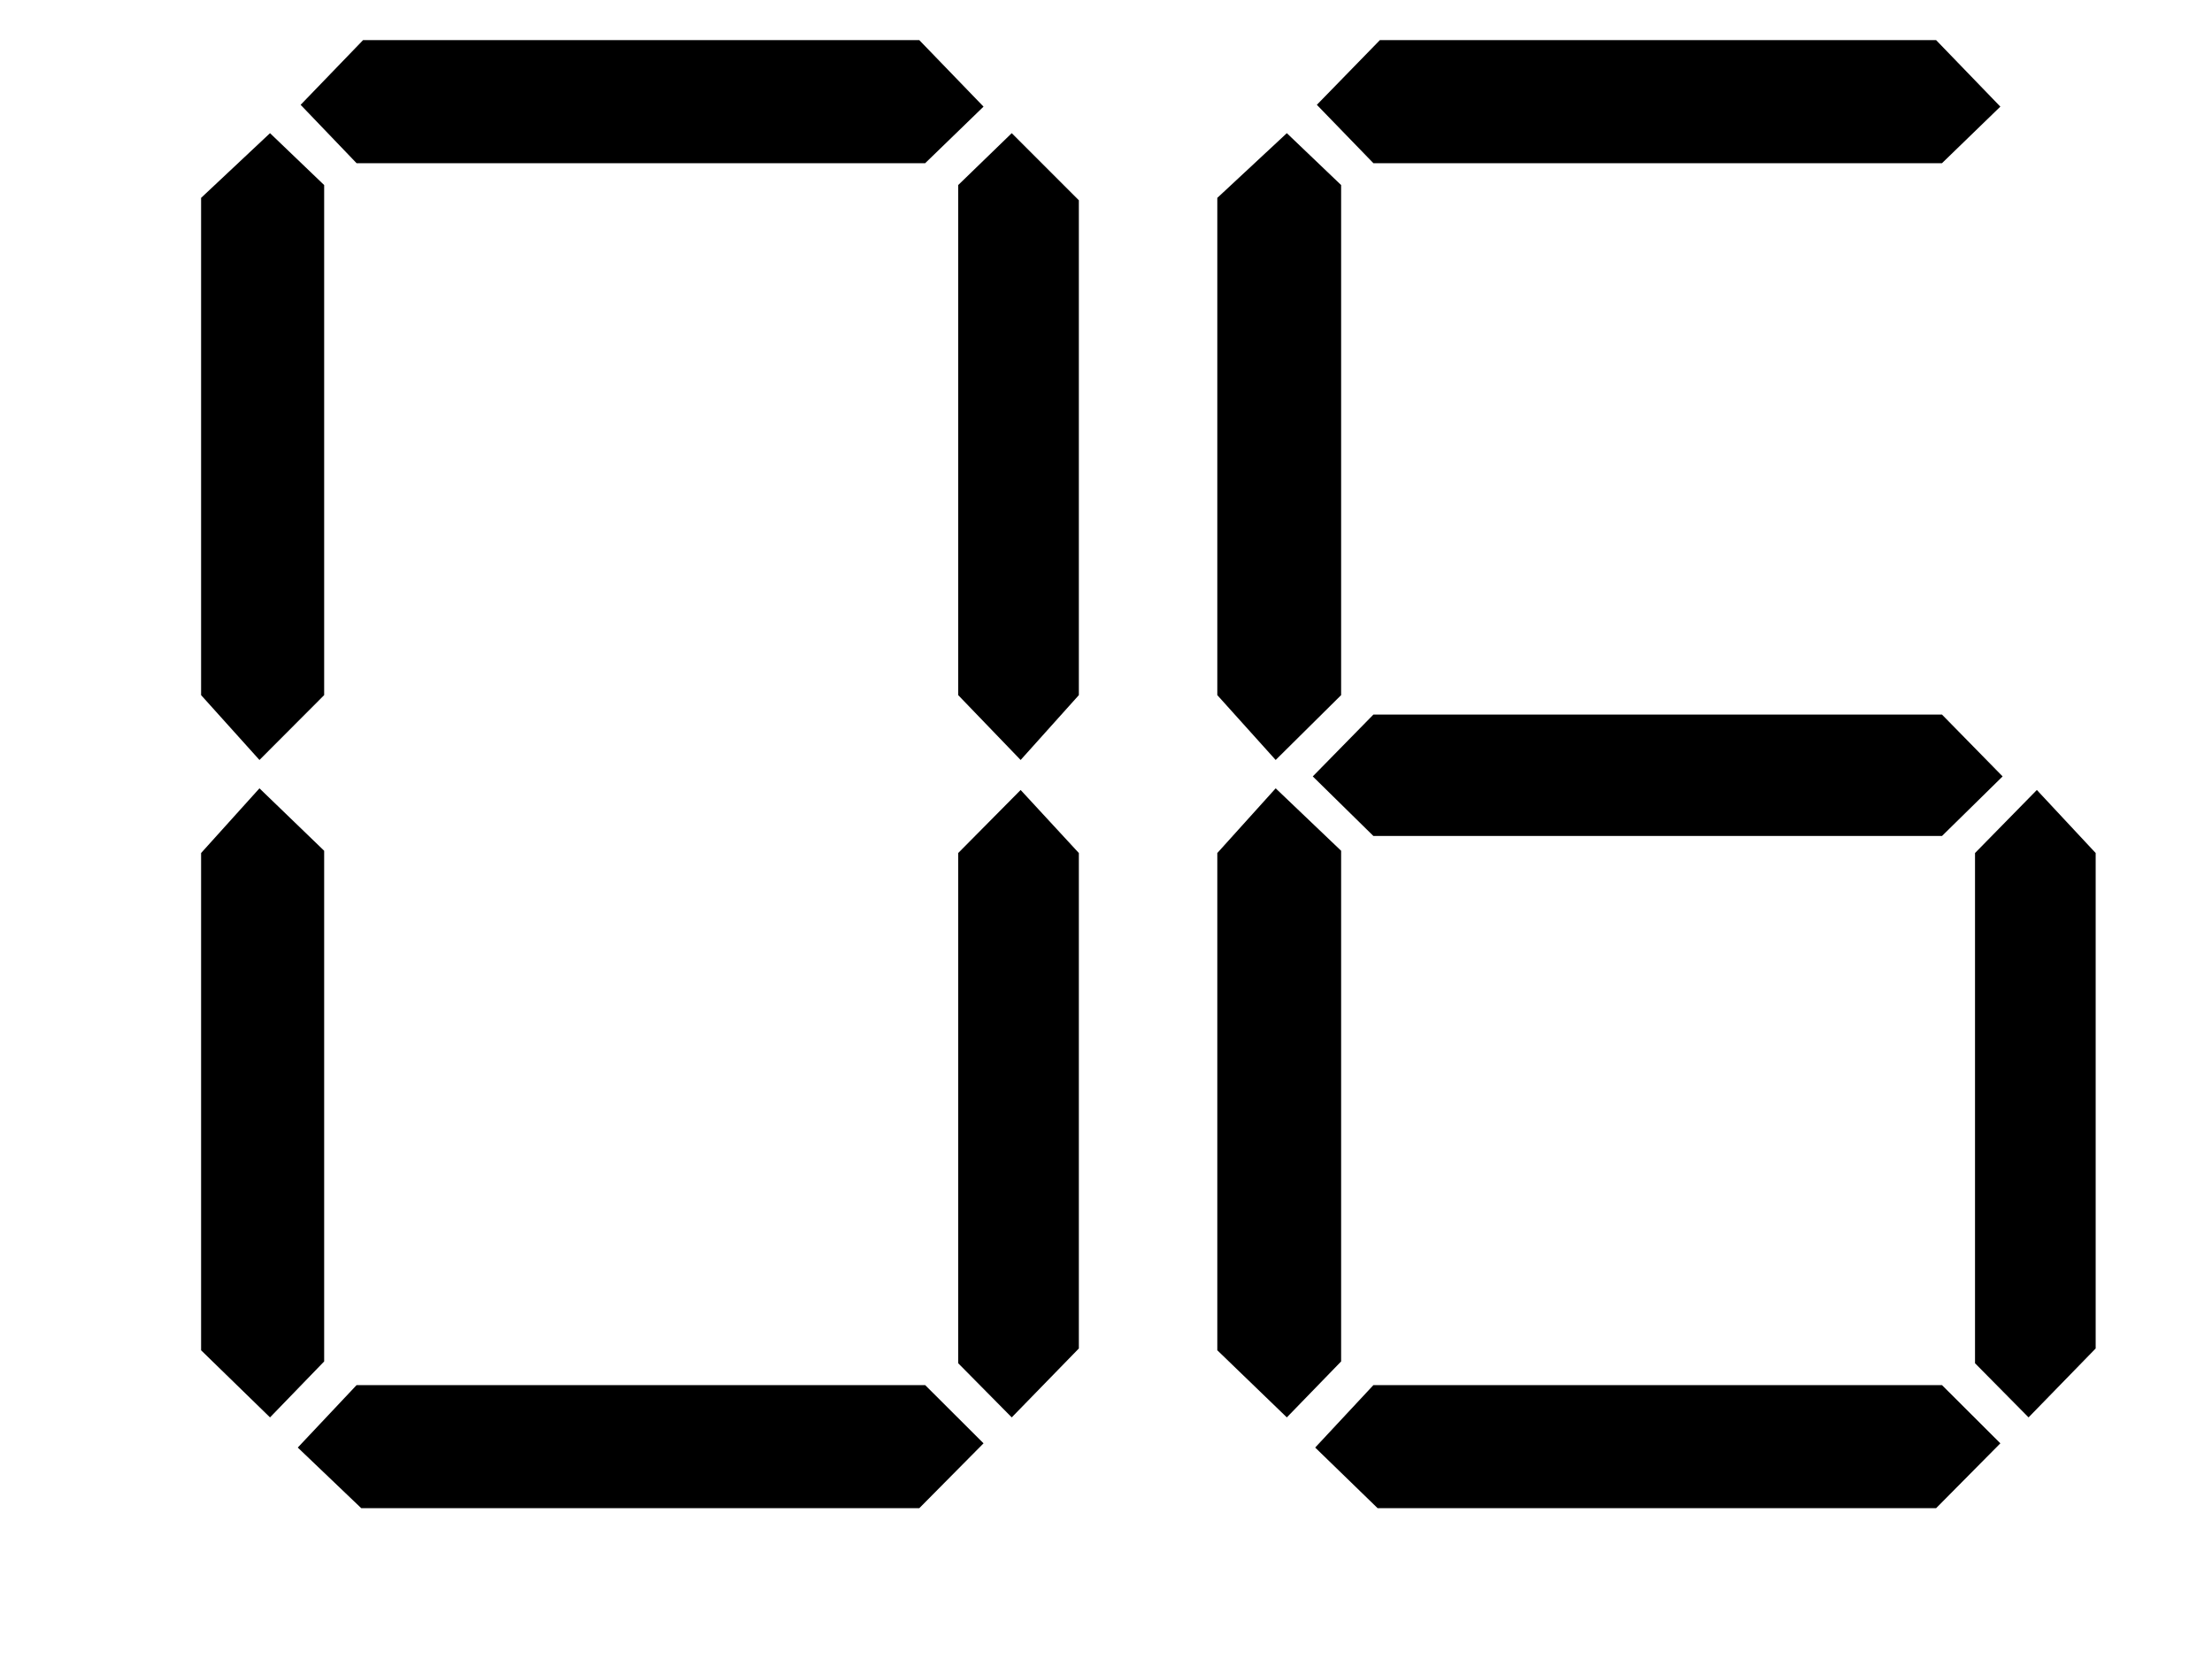
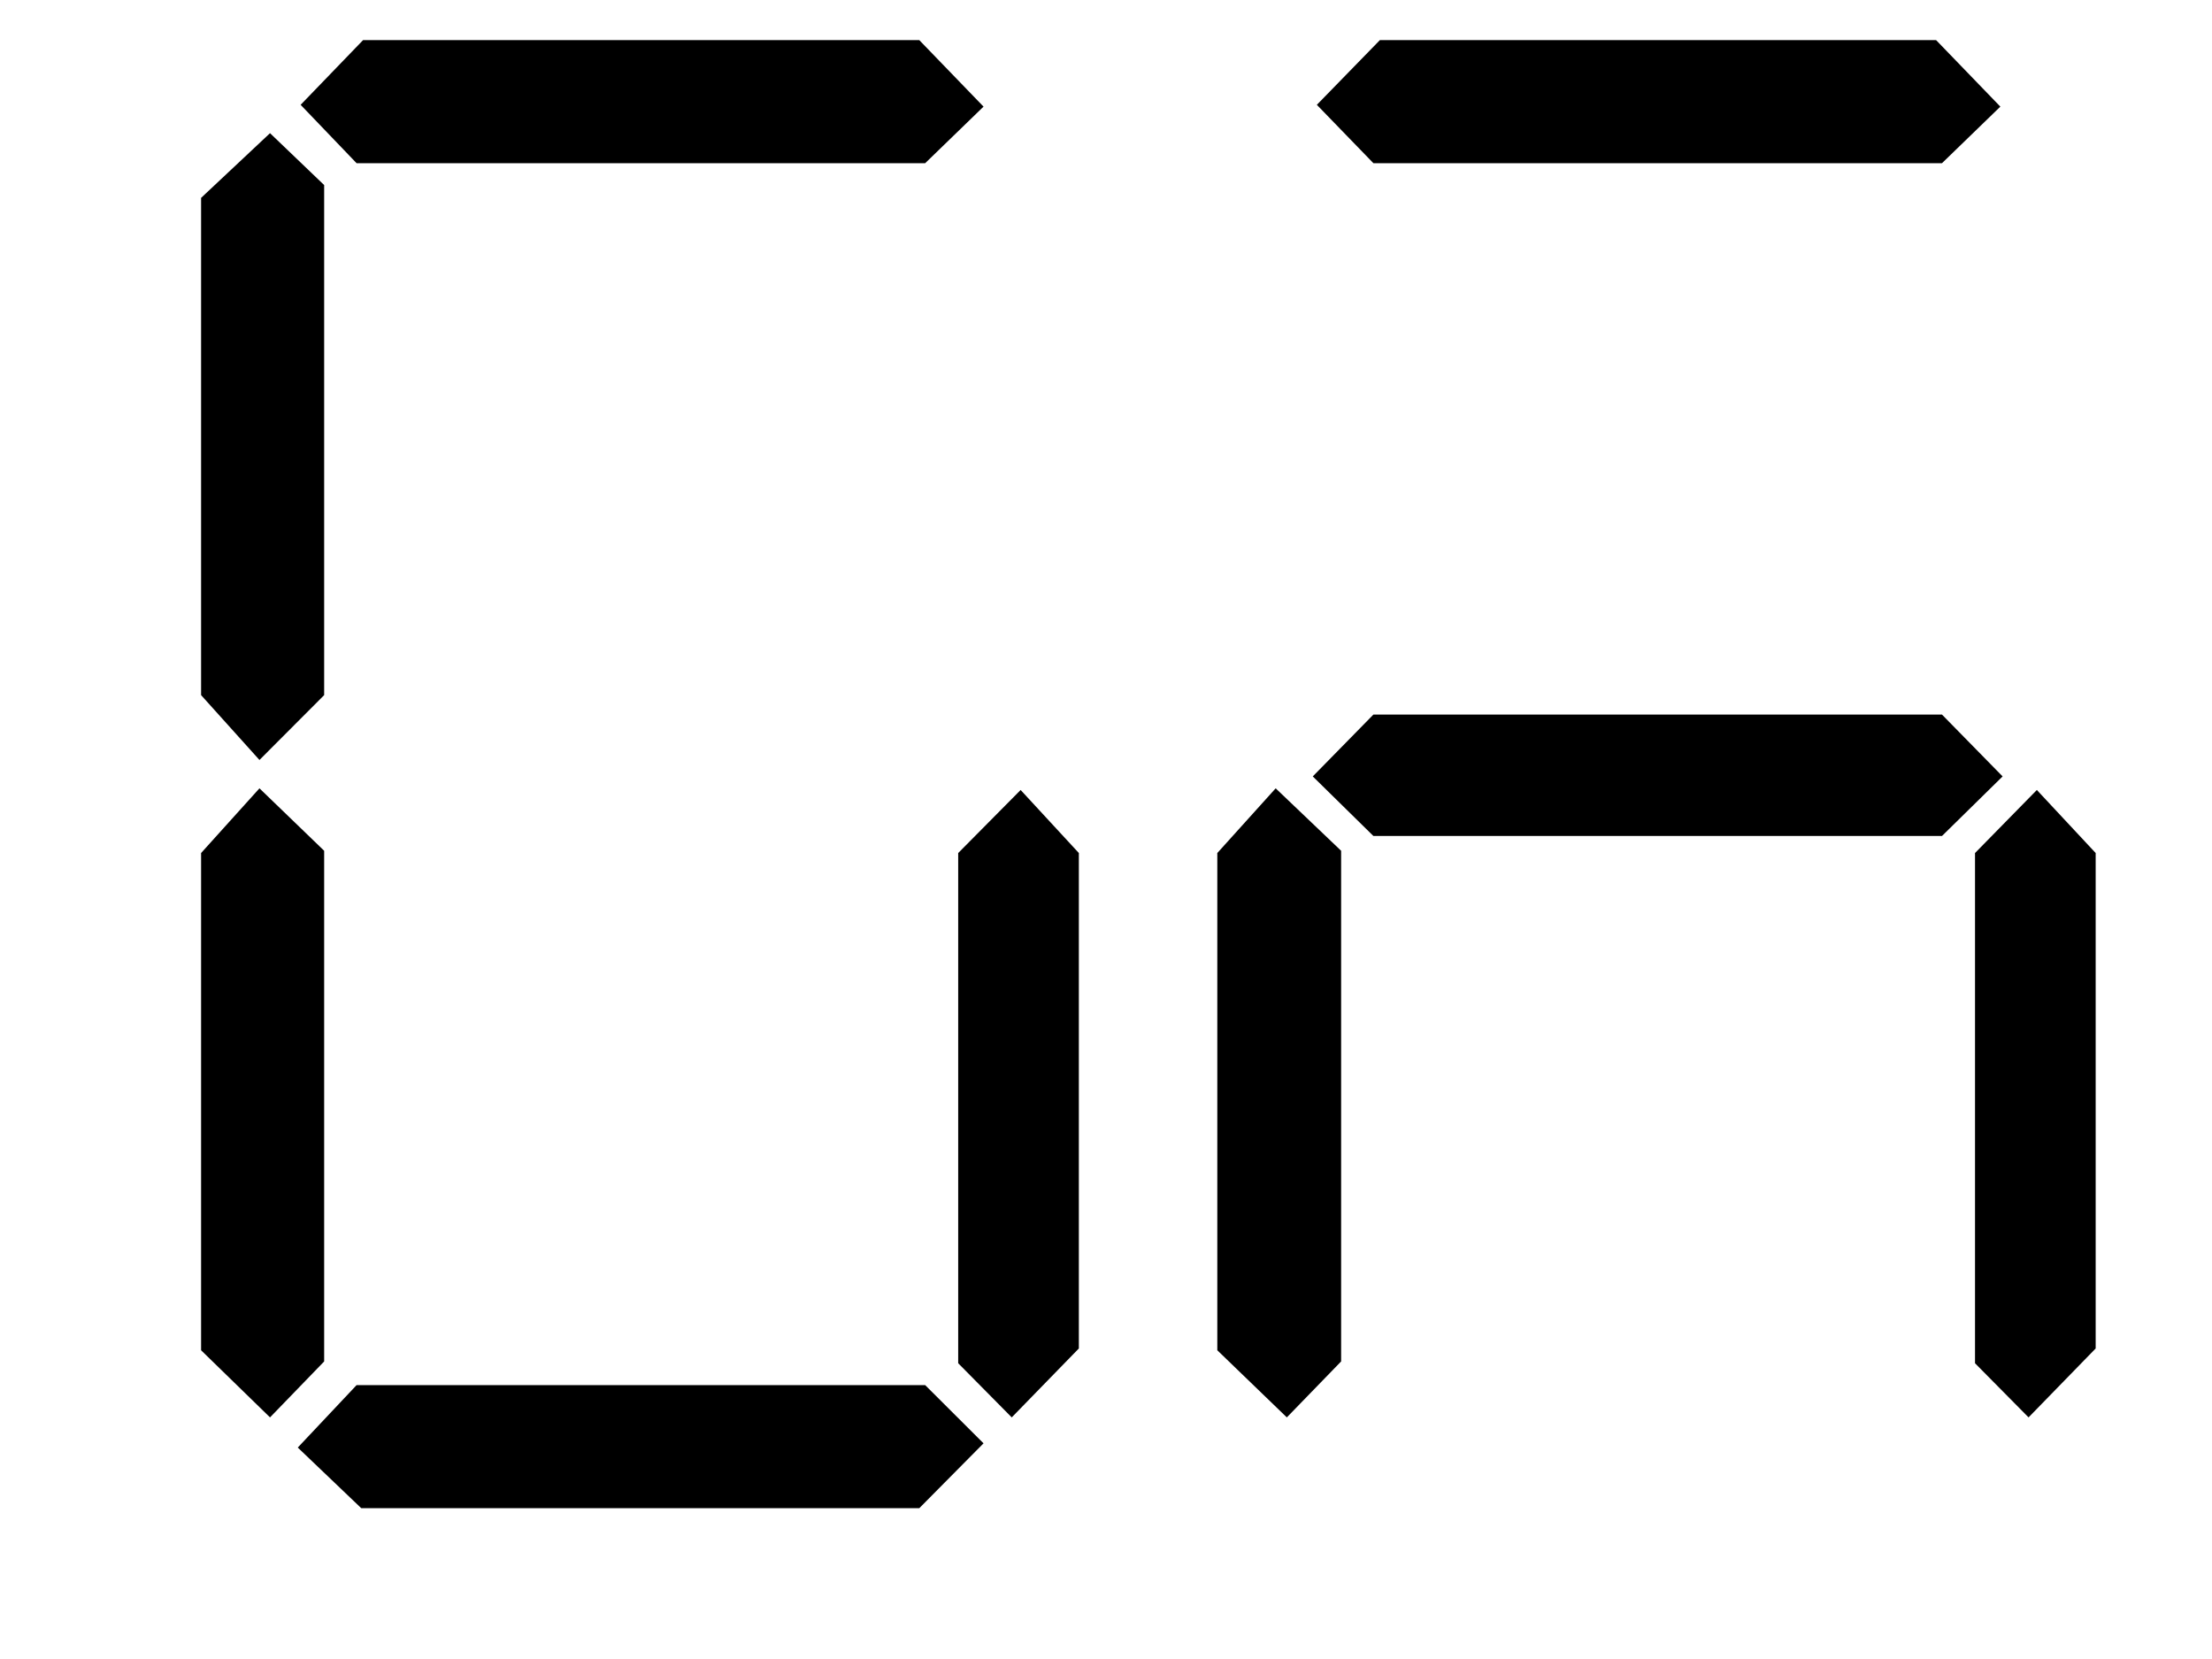
<svg xmlns="http://www.w3.org/2000/svg" width="18px" height="13.5px" viewBox="-1 -1 14 11">
  <title>generated by pstoedit</title>
  <g xml:space="preserve">
    <clipPath id="clippath1">
      <path d="M 0 -0.734 L 0 9 L 12.562 9 L 12.562 -0.734 Z" style="clip-rule:nonzero" />
    </clipPath>
    <g style="clip-path:url(#clippath1)">
      <g fill="#000000" fill-rule="evenodd" stroke-width="0" stroke-linejoin="miter" stroke-linecap="butt" stroke-miterlimit="10">
        <path d="M 0.816 3.609 L 0.387 4.039 L 0 3.609 L 0 0.312 L 0.457 -0.117 L 0.816 0.227 Z" />
      </g>
      <g fill="#000000" fill-rule="evenodd" stroke-width="0" stroke-linejoin="miter" stroke-linecap="butt" stroke-miterlimit="10">
        <path d="M 0.816 8.027 L 0.457 8.398 L 0 7.953 L 0 4.656 L 0.387 4.227 L 0.816 4.641 Z" />
      </g>
      <g fill="#000000" fill-rule="evenodd" stroke-width="0" stroke-linejoin="miter" stroke-linecap="butt" stroke-miterlimit="10">
        <path d="M 5.188 8.57 L 4.762 9 L 1.062 9 L 0.641 8.598 L 1.031 8.184 L 4.801 8.184 Z" />
      </g>
      <g fill="#000000" fill-rule="evenodd" stroke-width="0" stroke-linejoin="miter" stroke-linecap="butt" stroke-miterlimit="10">
        <path d="M 5.188 -0.293 L 4.801 0.082 L 1.031 0.082 L 0.66 -0.305 L 1.074 -0.734 L 4.762 -0.734 Z" />
      </g>
      <g fill="#000000" fill-rule="evenodd" stroke-width="0" stroke-linejoin="miter" stroke-linecap="butt" stroke-miterlimit="10">
-         <path d="M 5.82 3.609 L 5.434 4.039 L 5.02 3.609 L 5.02 0.227 L 5.375 -0.117 L 5.82 0.328 Z" />
-       </g>
+         </g>
      <g fill="#000000" fill-rule="evenodd" stroke-width="0" stroke-linejoin="miter" stroke-linecap="butt" stroke-miterlimit="10">
        <path d="M 5.82 7.941 L 5.375 8.398 L 5.02 8.039 L 5.02 4.656 L 5.434 4.238 L 5.82 4.656 Z" />
      </g>
      <g fill="#000000" fill-rule="evenodd" stroke-width="0" stroke-linejoin="miter" stroke-linecap="butt" stroke-miterlimit="10">
-         <path d="M 7.559 3.609 L 7.125 4.039 L 6.738 3.609 L 6.738 0.312 L 7.199 -0.117 L 7.559 0.227 Z" />
-       </g>
+         </g>
      <g fill="#000000" fill-rule="evenodd" stroke-width="0" stroke-linejoin="miter" stroke-linecap="butt" stroke-miterlimit="10">
        <path d="M 7.559 8.027 L 7.199 8.398 L 6.738 7.953 L 6.738 4.656 L 7.125 4.227 L 7.559 4.641 Z" />
      </g>
      <g fill="#000000" fill-rule="evenodd" stroke-width="0" stroke-linejoin="miter" stroke-linecap="butt" stroke-miterlimit="10">
        <path d="M 11.945 4.148 L 11.543 4.543 L 7.773 4.543 L 7.371 4.148 L 7.773 3.738 L 11.543 3.738 Z" />
      </g>
      <g fill="#000000" fill-rule="evenodd" stroke-width="0" stroke-linejoin="miter" stroke-linecap="butt" stroke-miterlimit="10">
-         <path d="M 11.93 8.57 L 11.504 9 L 7.801 9 L 7.387 8.598 L 7.773 8.184 L 11.543 8.184 Z" />
-       </g>
+         </g>
      <g fill="#000000" fill-rule="evenodd" stroke-width="0" stroke-linejoin="miter" stroke-linecap="butt" stroke-miterlimit="10">
        <path d="M 11.93 -0.293 L 11.543 0.082 L 7.773 0.082 L 7.398 -0.305 L 7.816 -0.734 L 11.504 -0.734 Z" />
      </g>
      <g fill="#000000" fill-rule="evenodd" stroke-width="0" stroke-linejoin="miter" stroke-linecap="butt" stroke-miterlimit="10">
        <path d="M 12.562 7.941 L 12.117 8.398 L 11.762 8.039 L 11.762 4.656 L 12.172 4.238 L 12.562 4.656 Z" />
      </g>
    </g>
  </g>
</svg>